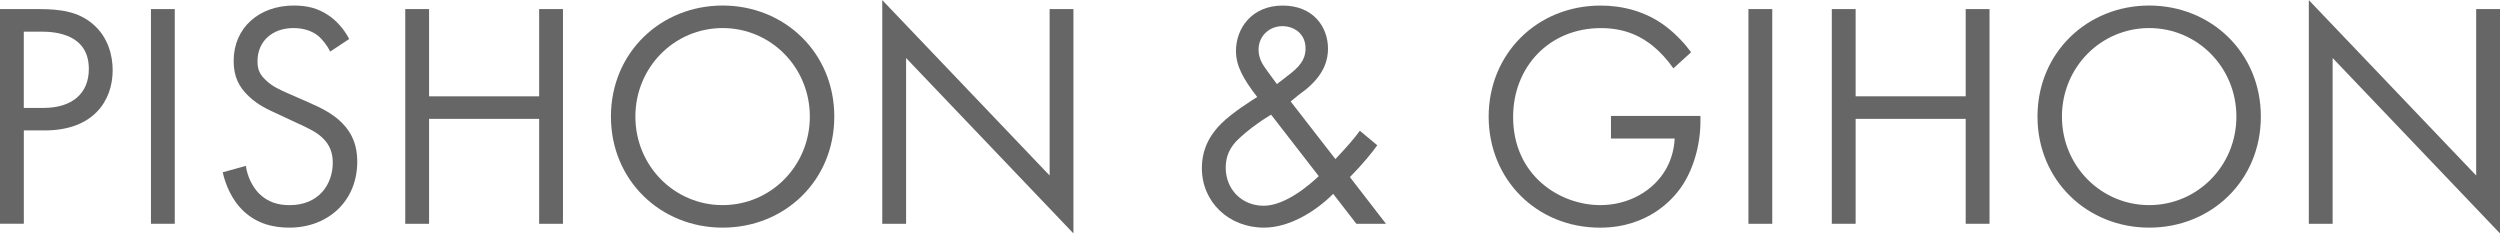
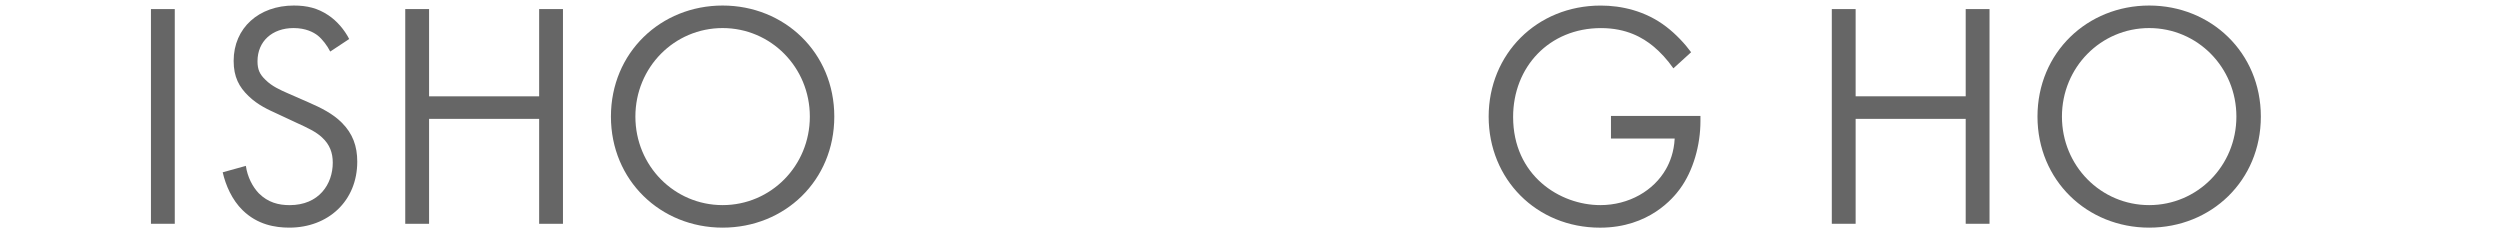
<svg xmlns="http://www.w3.org/2000/svg" id="Layer_1" data-name="Layer 1" viewBox="0 0 790.19 73.81">
  <defs>
    <style>
      .cls-1 {
        opacity: .6;
      }
    </style>
  </defs>
  <g class="cls-1">
-     <path d="M12.31,2.87c6.82,0,12.51.81,17.09,4.78,4.99,4.27,6.21,10.28,6.21,14.55,0,9.56-6,19.02-21.47,19.02h-6.61v29.5H0V2.87h12.31ZM7.53,34.11h6.21c8.95,0,14.34-4.48,14.34-12.31,0-10.78-10.07-11.8-14.96-11.8h-5.6v24.11Z" />
    <path d="M55.24,2.87v67.86h-7.53V2.87h7.53Z" />
    <path d="M104.38,16.3c-.92-1.83-2.44-3.87-3.97-5.09-1.32-1.02-3.76-2.34-7.63-2.34-6.71,0-11.39,4.17-11.39,10.48,0,2.65.71,4.17,2.54,5.9,2.03,2.03,4.58,3.15,7.12,4.27l6.51,2.85c3.97,1.73,7.63,3.56,10.48,6.41,3.46,3.46,4.88,7.43,4.88,12.31,0,12.51-9.26,20.86-21.47,20.86-4.48,0-10.07-.92-14.75-5.49-3.36-3.26-5.39-7.93-6.31-12l7.32-2.03c.51,3.56,2.14,6.61,4.07,8.65,2.95,2.95,6.31,3.76,9.77,3.76,9.26,0,13.63-6.61,13.63-13.43,0-3.05-.92-5.7-3.36-7.94-1.93-1.83-4.58-3.05-8.14-4.68l-6.1-2.85c-2.64-1.22-6-2.65-9.05-5.6-2.95-2.85-4.68-6-4.68-11.09,0-10.48,8.04-17.5,19.02-17.5,4.17,0,7.53.81,10.89,3.05,2.75,1.83,5.09,4.58,6.61,7.53l-6,3.97Z" />
    <path d="M135.62,30.44h34.79V2.87h7.53v67.86h-7.53v-33.16h-34.79v33.16h-7.53V2.87h7.53v27.57Z" />
    <path d="M193.1,36.85c0-20.24,15.77-35.1,35.3-35.1s35.3,14.85,35.3,35.1-15.67,35.1-35.3,35.1-35.3-14.96-35.3-35.1ZM200.83,36.85c0,15.57,12.31,27.98,27.57,27.98s27.57-12.41,27.57-27.98-12.31-27.98-27.57-27.98-27.57,12.41-27.57,27.98Z" />
-     <path d="M278.86,70.73V.03l52.9,55.44V2.87h7.53v70.91l-52.9-55.44v52.39h-7.53Z" />
-     <path d="M435.33,45.91c-1.83,2.54-4.48,5.8-8.65,10.07l11.39,14.75h-9.36l-7.32-9.46c-5.9,5.9-14.14,10.68-21.87,10.68-11.09,0-19.64-8.04-19.64-18.82,0-7.32,3.87-11.8,6.1-14.04,3.56-3.56,9.97-7.53,11.39-8.44-4.58-5.9-6.71-9.97-6.71-14.55,0-7.12,4.99-14.34,14.75-14.34s14.34,6.82,14.34,13.63c0,3.15-.92,7.63-6.31,12.31-1.73,1.53-1.12.71-5.49,4.37l14.14,18.21c3.66-3.87,5.8-6.31,7.73-8.95l5.49,4.58ZM401.76,36.24c-4.99,3.05-7.63,5.29-9.56,7.02-1.93,1.73-4.78,4.48-4.78,9.77,0,6.71,4.99,12,12,12s14.85-6.92,17.4-9.36l-15.06-19.43ZM403.59,26.58l4.48-3.46c3.87-3.05,4.58-5.49,4.58-7.83,0-4.78-3.76-7.02-7.32-7.02-4.17,0-7.53,3.15-7.53,7.43,0,2.95,1.43,4.88,2.75,6.71l3.05,4.17Z" />
    <path d="M509.19,36.65h28.28v1.63c0,7.53-2.24,15.67-6.51,21.47-2.03,2.75-9.66,12.21-25.23,12.21-20.14,0-35.2-15.36-35.2-35.1S485.7,1.76,505.94,1.76c6.51,0,14.14,1.63,20.75,6.71,3.05,2.34,5.9,5.39,7.83,8.04l-5.6,5.09c-1.93-2.75-4.17-5.19-6.41-7.02-3.26-2.65-8.34-5.7-16.48-5.7-16.38,0-27.77,12.31-27.77,28.08,0,18.52,14.75,27.87,27.57,27.87,9.05,0,16.89-4.58,20.75-11.39,1.22-2.14,2.54-5.39,2.75-9.66h-20.14v-7.12Z" />
-     <path d="M560.17,2.87v67.86h-7.53V2.87h7.53Z" />
    <path d="M586.52,30.44h34.79V2.87h7.53v67.86h-7.53v-33.16h-34.79v33.16h-7.53V2.87h7.53v27.57Z" />
    <path d="M644,36.85c0-20.24,15.77-35.1,35.3-35.1s35.3,14.85,35.3,35.1-15.67,35.1-35.3,35.1-35.3-14.96-35.3-35.1ZM651.73,36.85c0,15.57,12.31,27.98,27.57,27.98s27.57-12.41,27.57-27.98-12.31-27.98-27.57-27.98-27.57,12.41-27.57,27.98Z" />
-     <path d="M729.76,70.73V.03l52.9,55.44V2.87h7.53v70.91l-52.9-55.44v52.39h-7.53Z" />
  </g>
</svg>